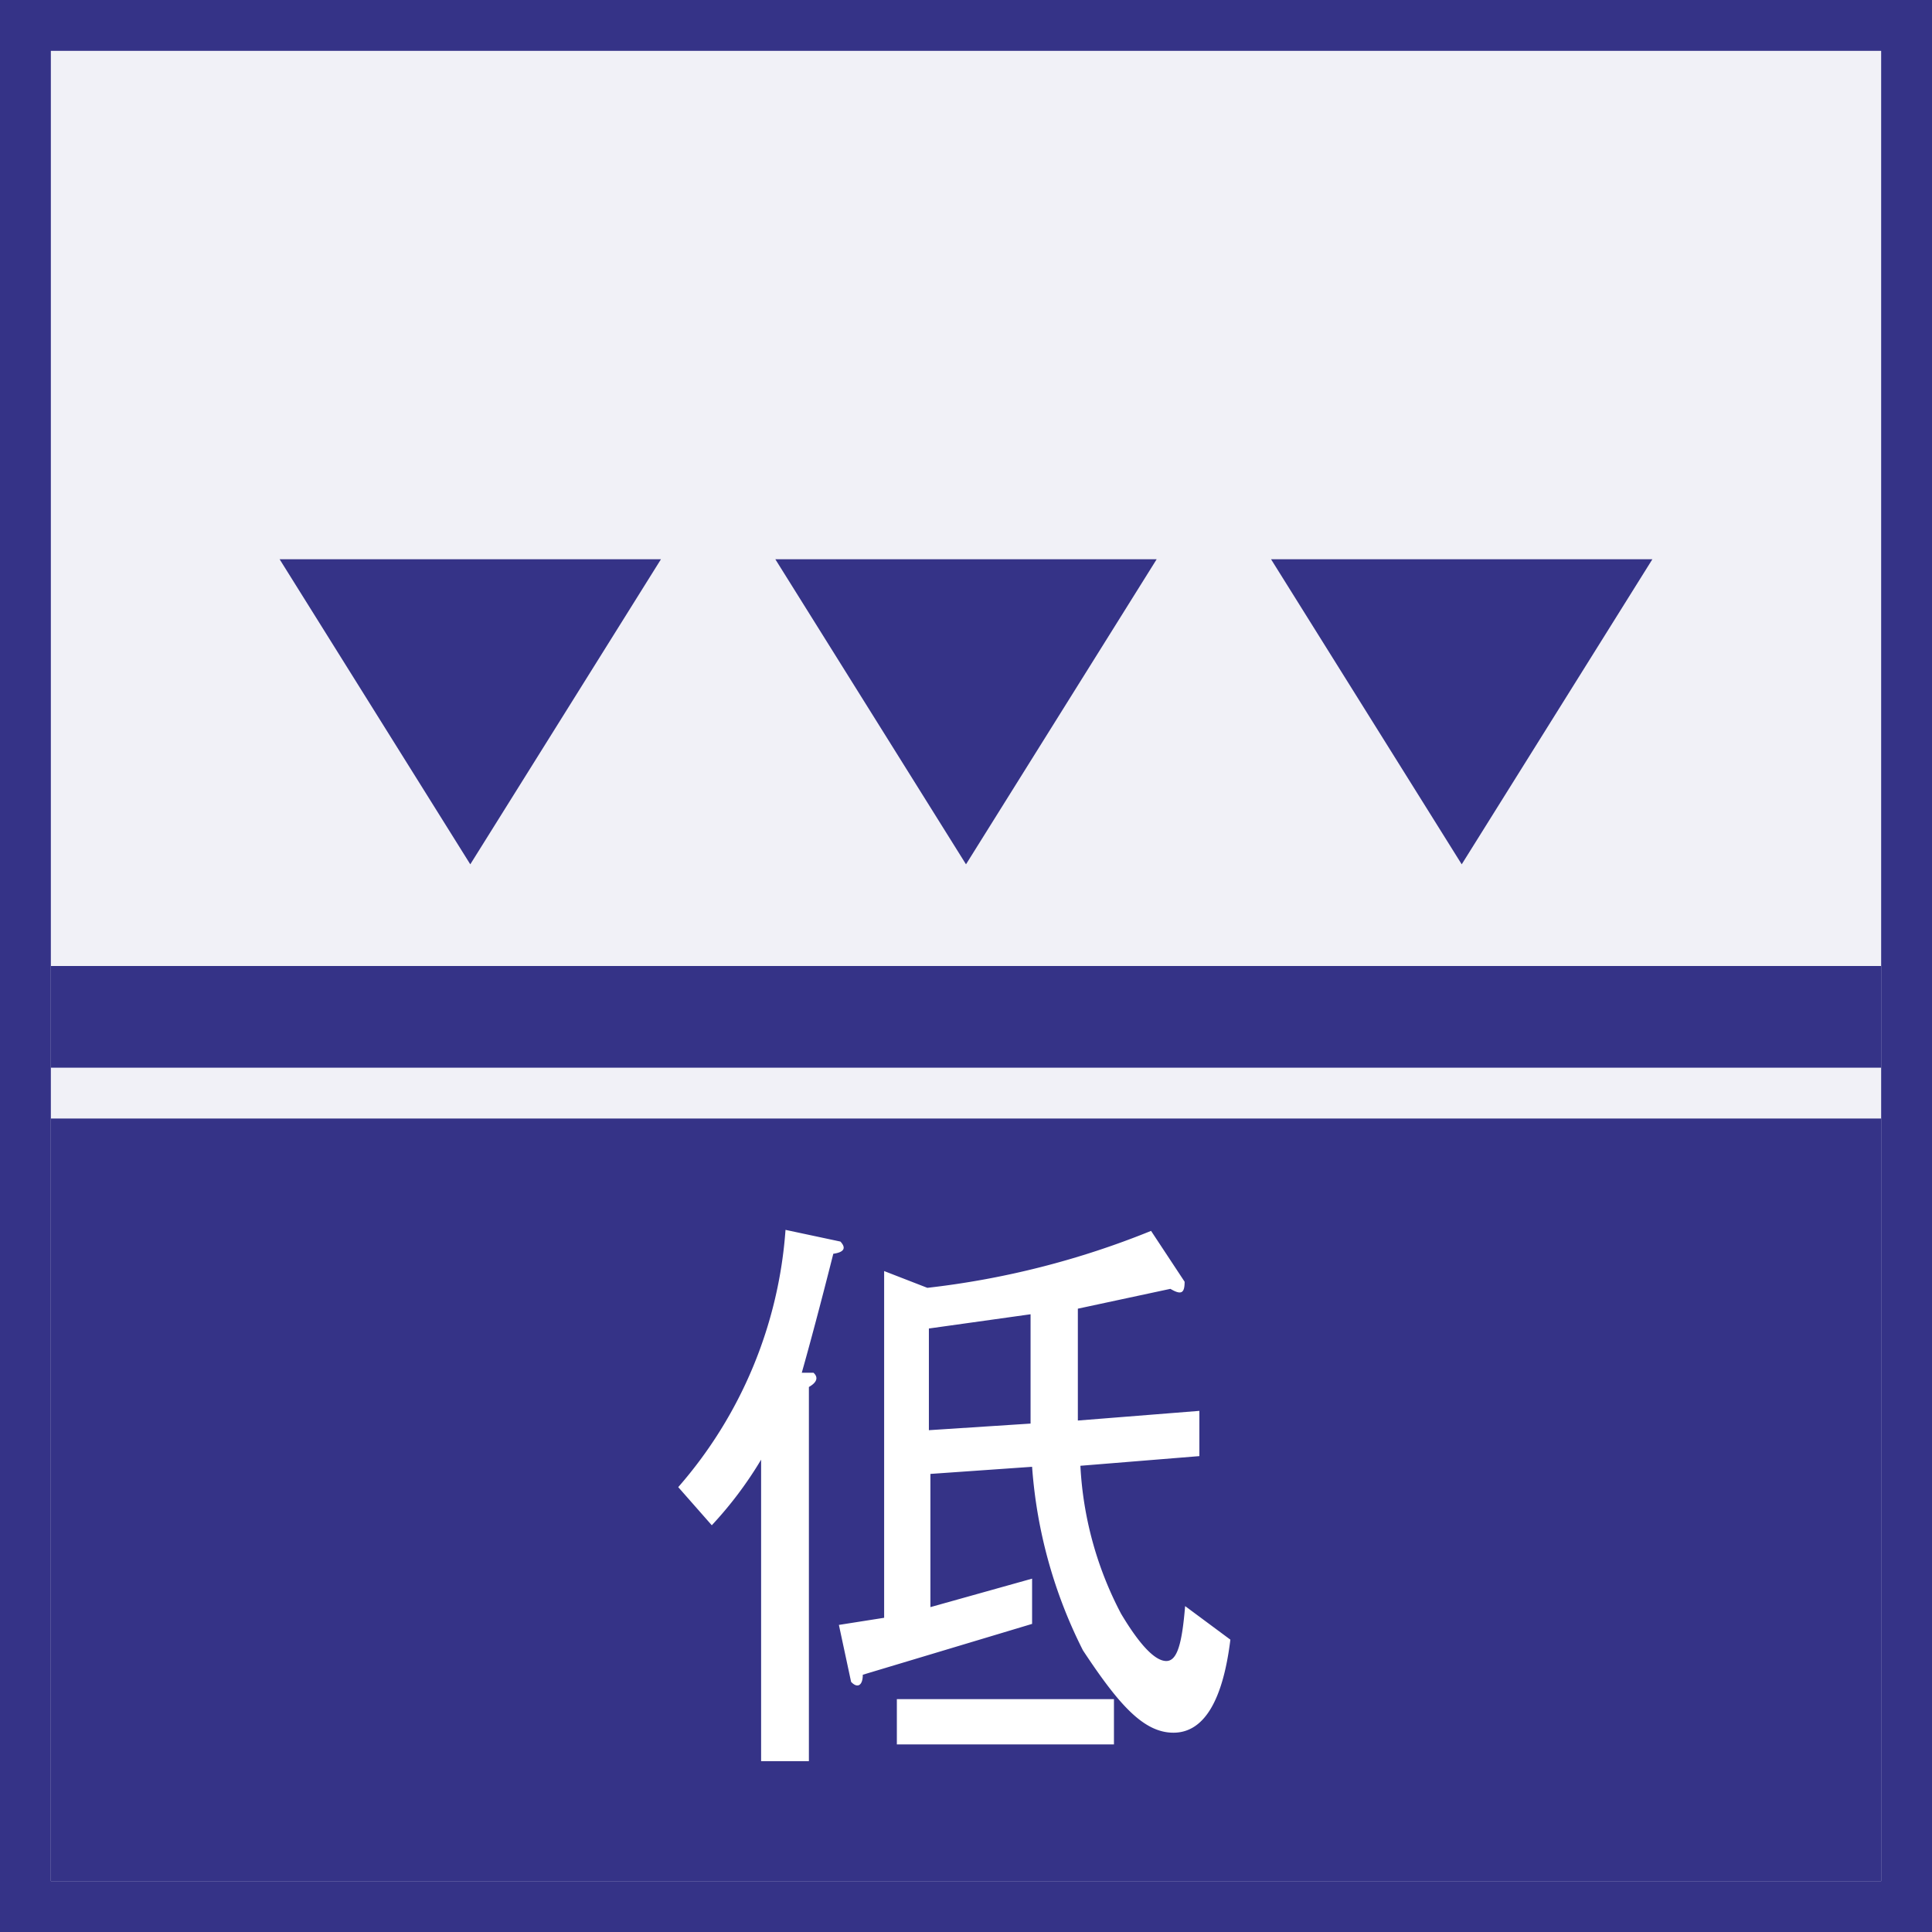
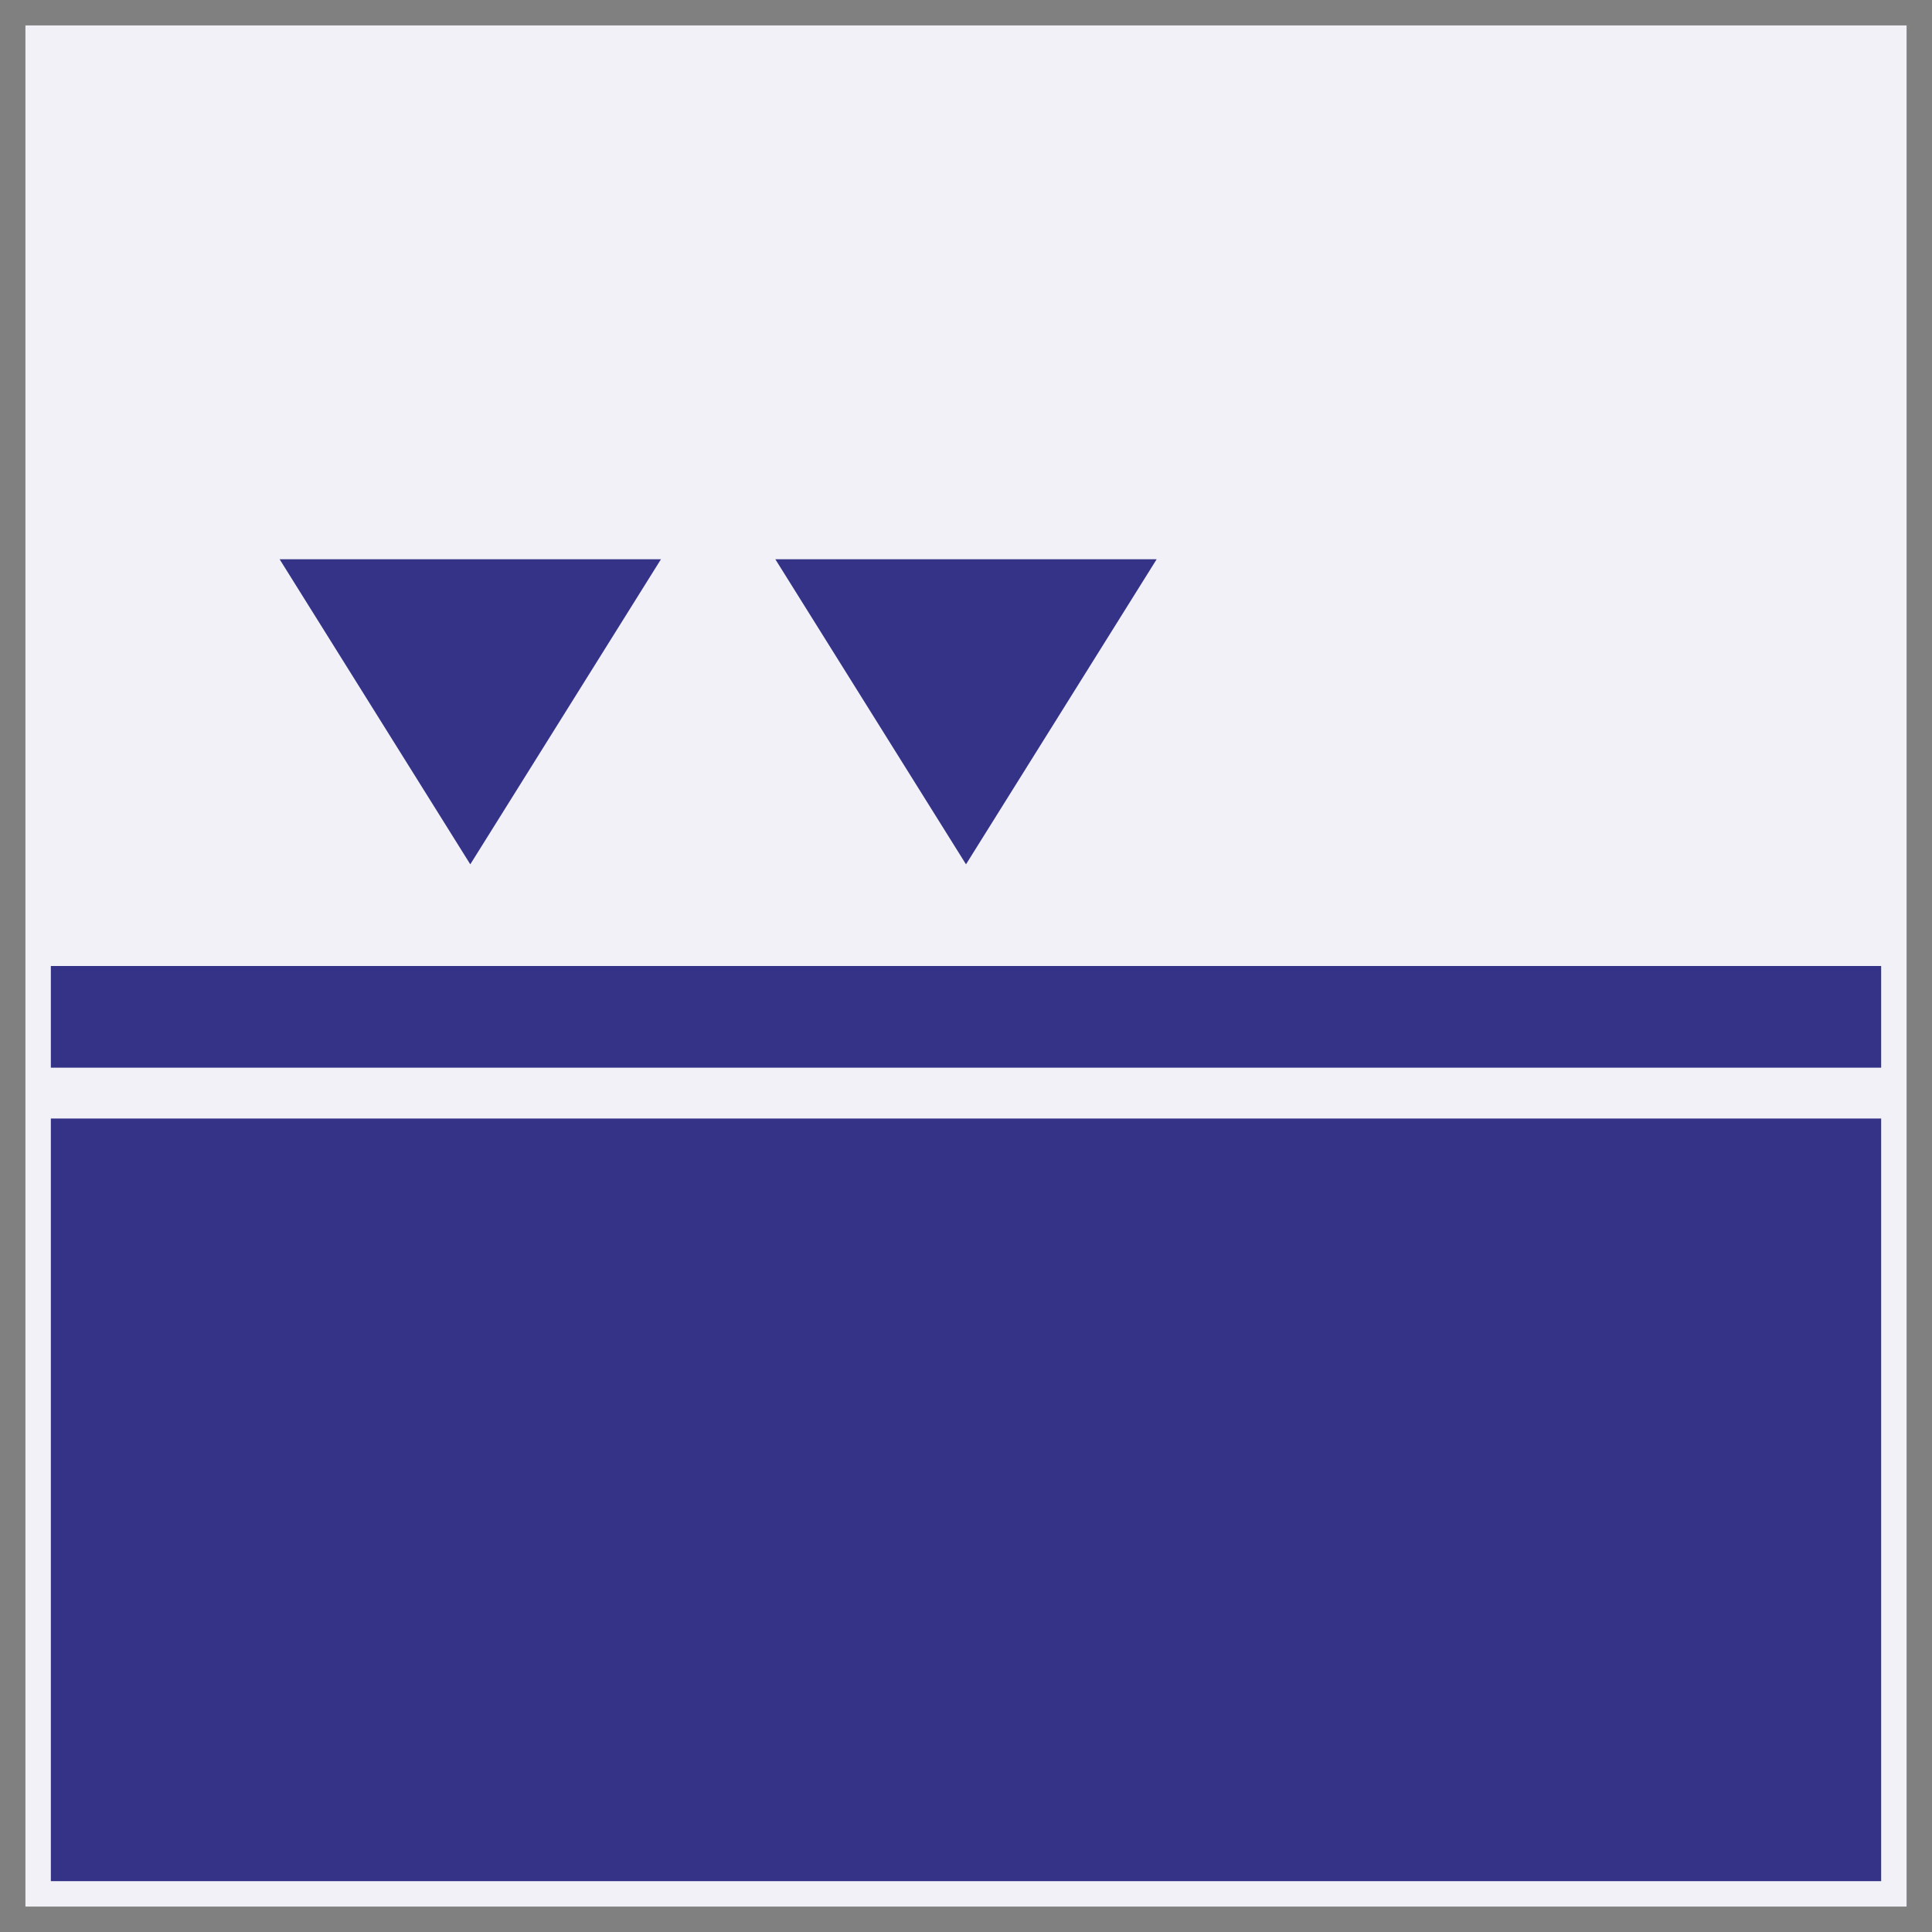
<svg xmlns="http://www.w3.org/2000/svg" id="レイヤー_1" data-name="レイヤー 1" width="38" height="38" viewBox="0 0 38 38">
  <rect x="0" y="0" width="38" height="38" fill="#808080" stroke="none" />
  <defs>
    <style>.cls-1{fill:#f1f1f7;}.cls-2{fill:#353387;}.cls-3{fill:#fff;}</style>
  </defs>
  <rect class="cls-1" x="0.5" y="0.5" width="37" height="37" />
-   <path class="cls-2" d="M37,1V37H1V1H37m1-1H0V38H38V0Z" />
  <polygon class="cls-2" points="15.25 11 22.75 11 19 17 15.25 11" />
-   <polygon class="cls-2" points="25 11 32.5 11 28.75 17 25 11" />
  <polygon class="cls-2" points="5.5 11 13 11 9.25 17 5.5 11" />
  <rect class="cls-2" x="1" y="19" width="36" height="2" />
  <rect class="cls-2" x="1" y="22" width="36" height="15" />
-   <path class="cls-3" d="M15.77,27,16,27c.1.09.07.19-.09.28v7.36h-.94V28.71A7.59,7.59,0,0,1,14,30l-.66-.75a8.62,8.62,0,0,0,2.11-5.06l1.08.23c.12.13.07.21-.14.24C16.13,25.69,15.92,26.47,15.77,27Zm5.43-1.26v2.2l2.39-.19v.89l-2.34.19a7,7,0,0,0,.8,2.91c.37.62.67.93.89.93s.31-.36.37-1.08l.89.66c-.15,1.22-.53,1.83-1.12,1.83S22,33.52,21.3,32.46a9.49,9.49,0,0,1-1-3.61l-2,.14v2.62l2-.56v.89l-3.33,1c0,.22-.11.27-.23.14l-.24-1.12.89-.14V25l.85.33a16.7,16.7,0,0,0,4.4-1.12l.66,1c0,.22-.06.27-.28.14Zm-3.56,7.68h4.27v.89H17.64ZM20.27,28V25.85l-2,.28v2Z" />
</svg>